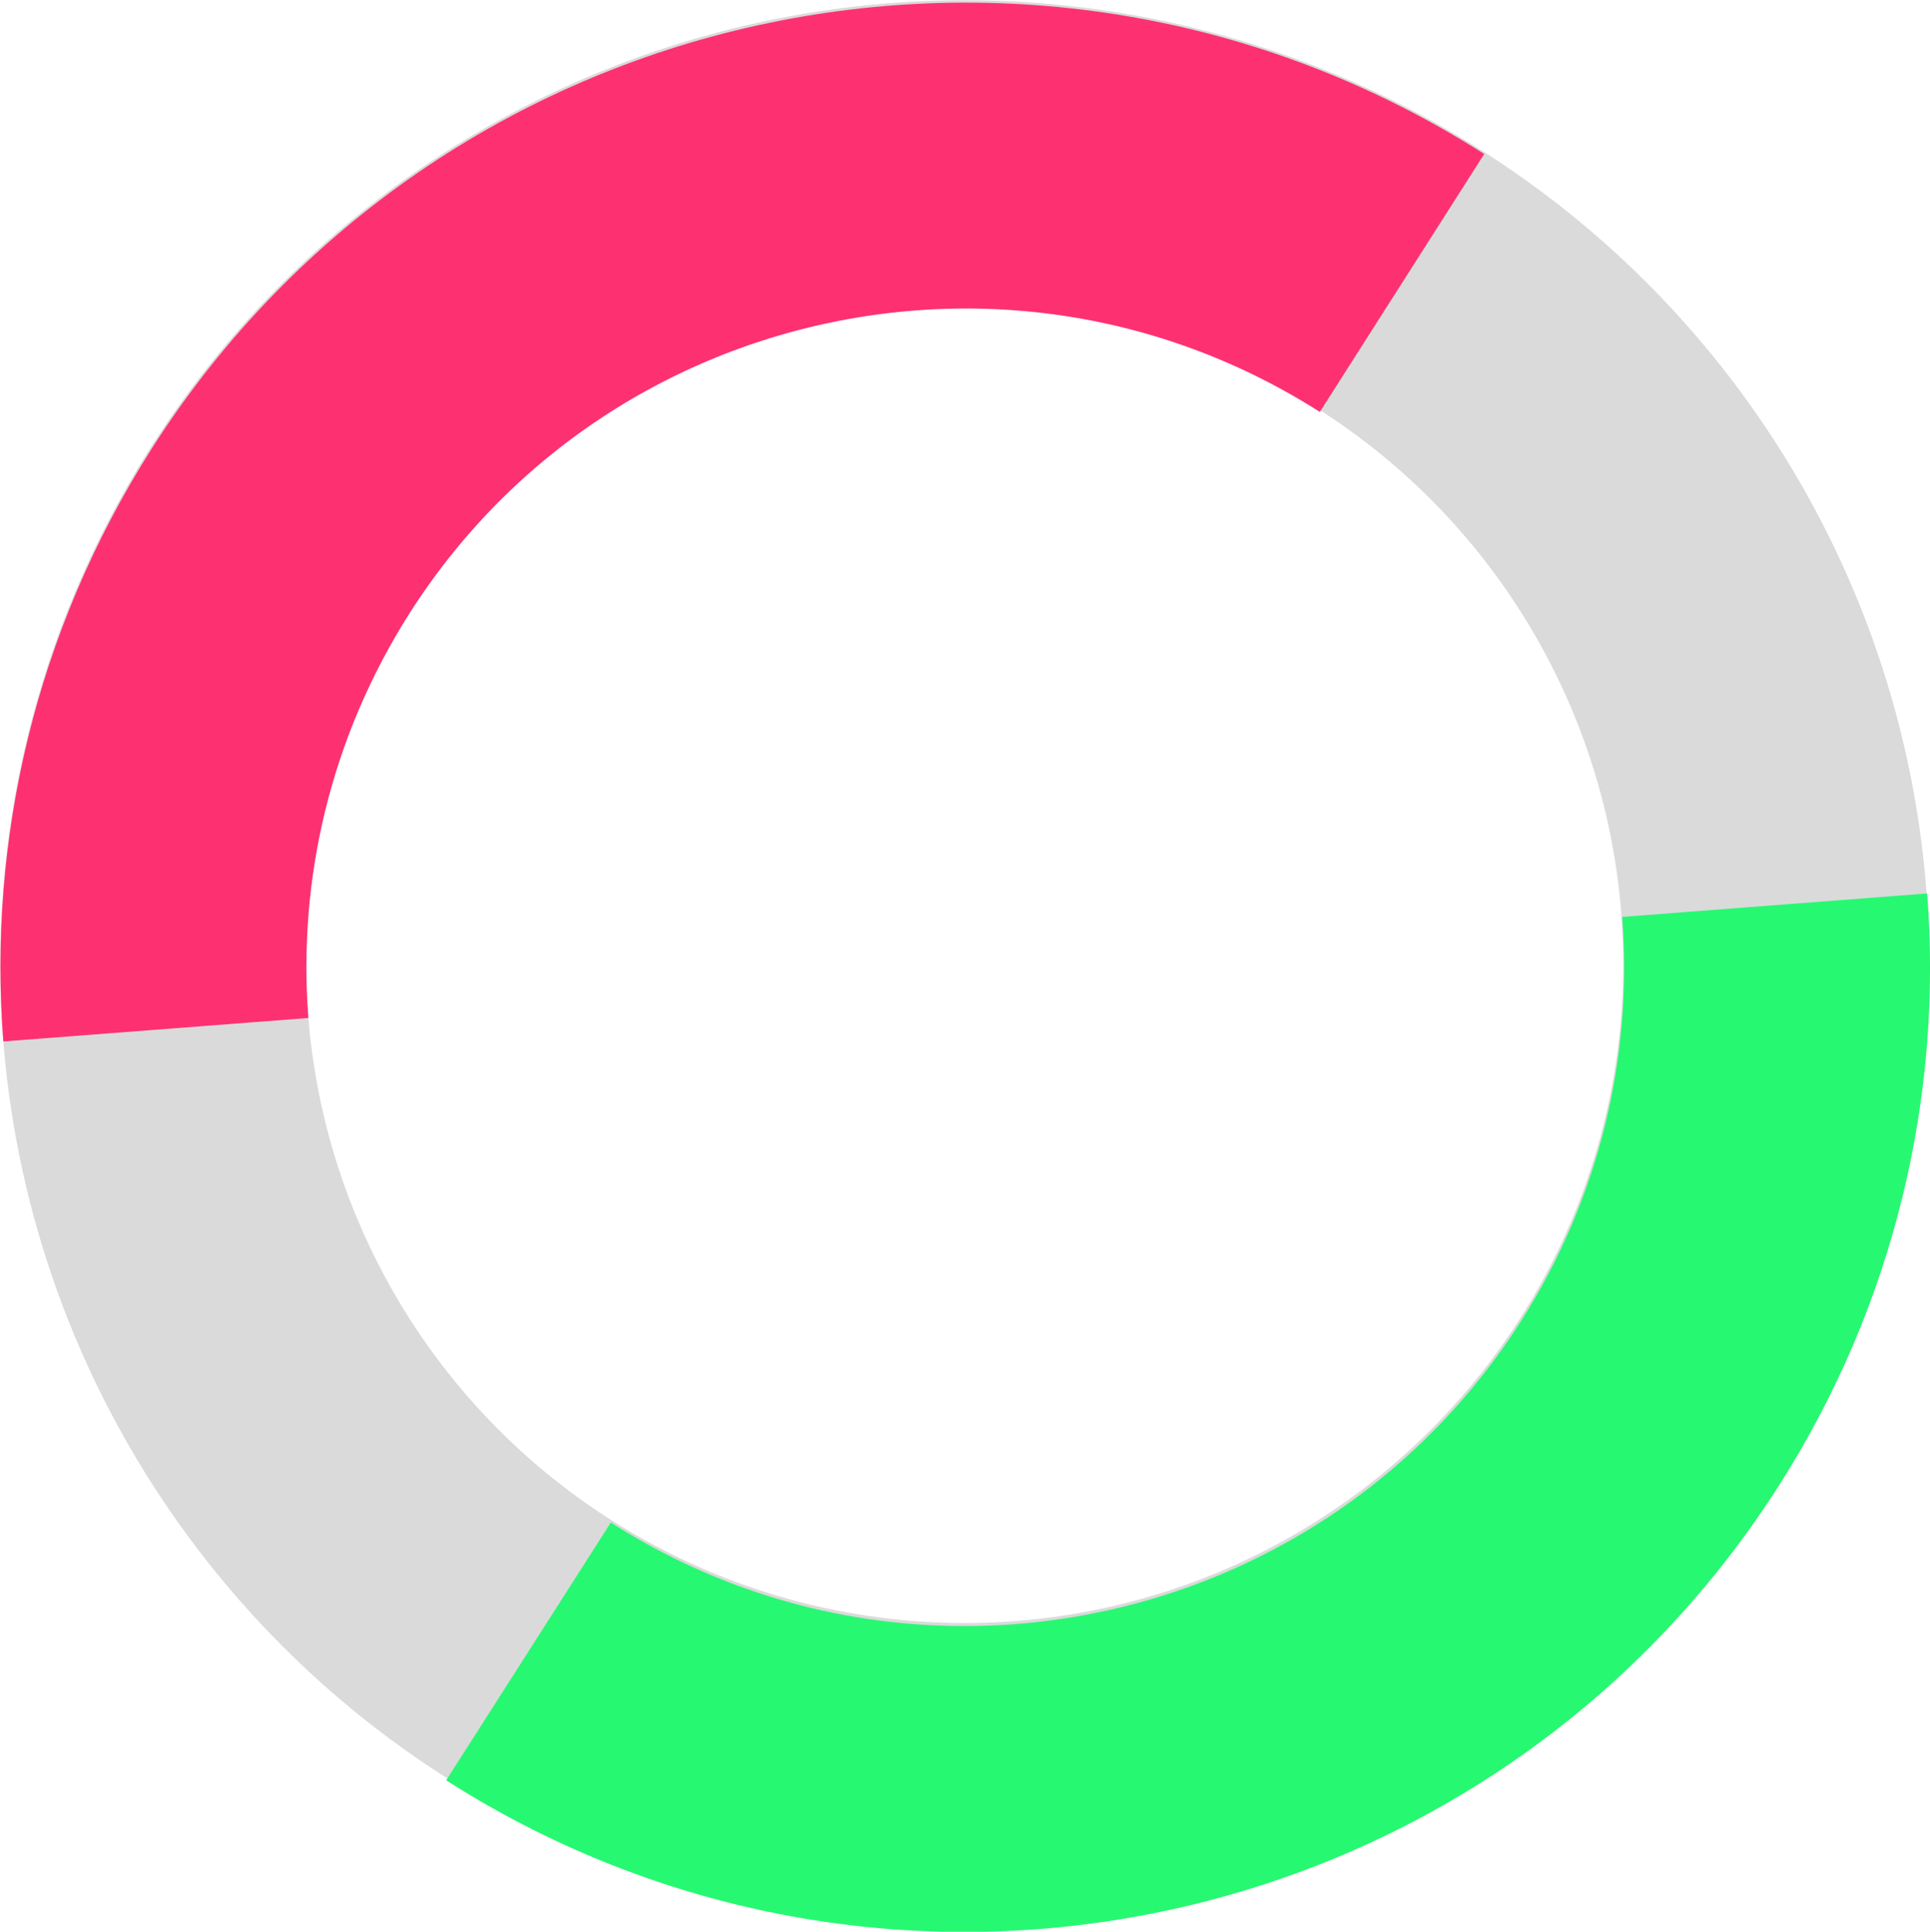
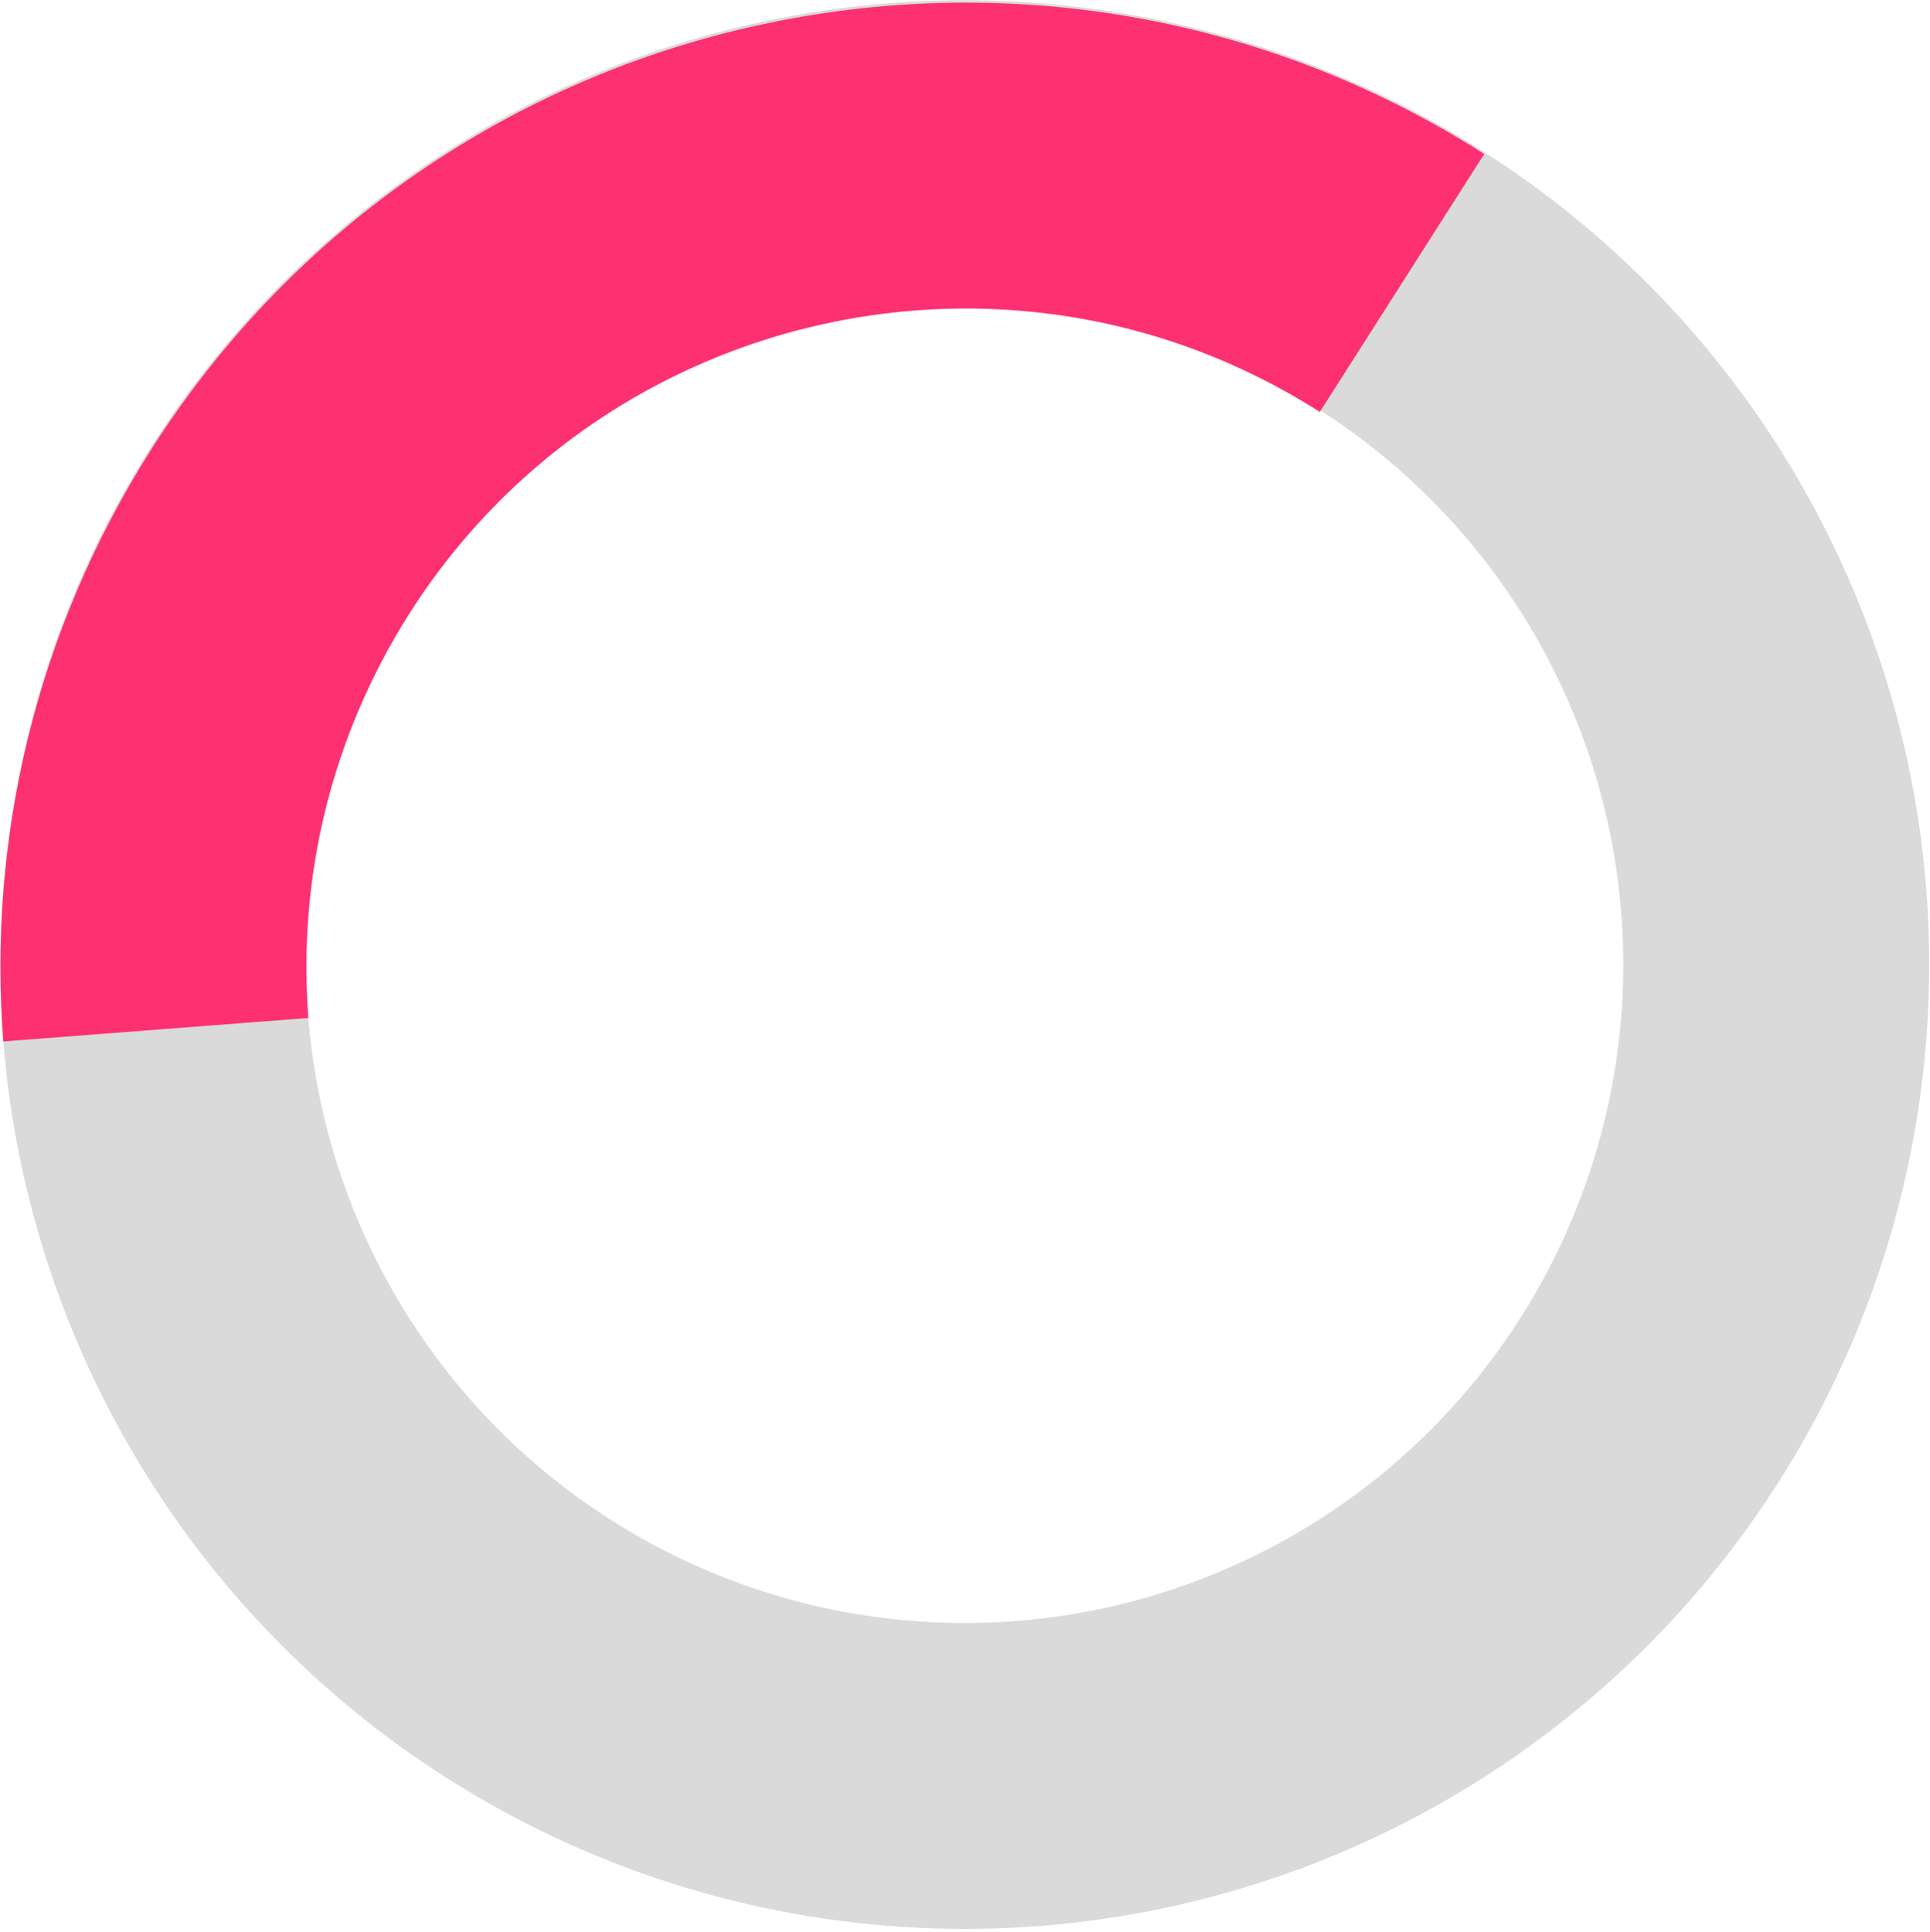
<svg xmlns="http://www.w3.org/2000/svg" id="Слой_1" x="0px" y="0px" viewBox="0 0 370.3 370.7" xml:space="preserve">
  <g>
    <circle fill="none" stroke="#DADADA" stroke-width="58.7" stroke-miterlimit="10" cx="185.1" cy="185.1" r="155.7" />
    <g>
      <g>
        <path fill="none" stroke="#FD3172" stroke-width="58.7" stroke-miterlimit="10" d="M29.9,197.6c-2.5-32.5,5.1-66.1,24-95.8 C100.2,29.3,196.5,8.1,269,54.3" />
-         <path fill="none" stroke="#26F971" stroke-width="58.7" stroke-miterlimit="10" d="M340.5,173.7c2.5,32.5-5.1,66.1-24,95.7 c-46.3,72.5-142.6,93.8-215.1,47.5" />
      </g>
    </g>
  </g>
</svg>